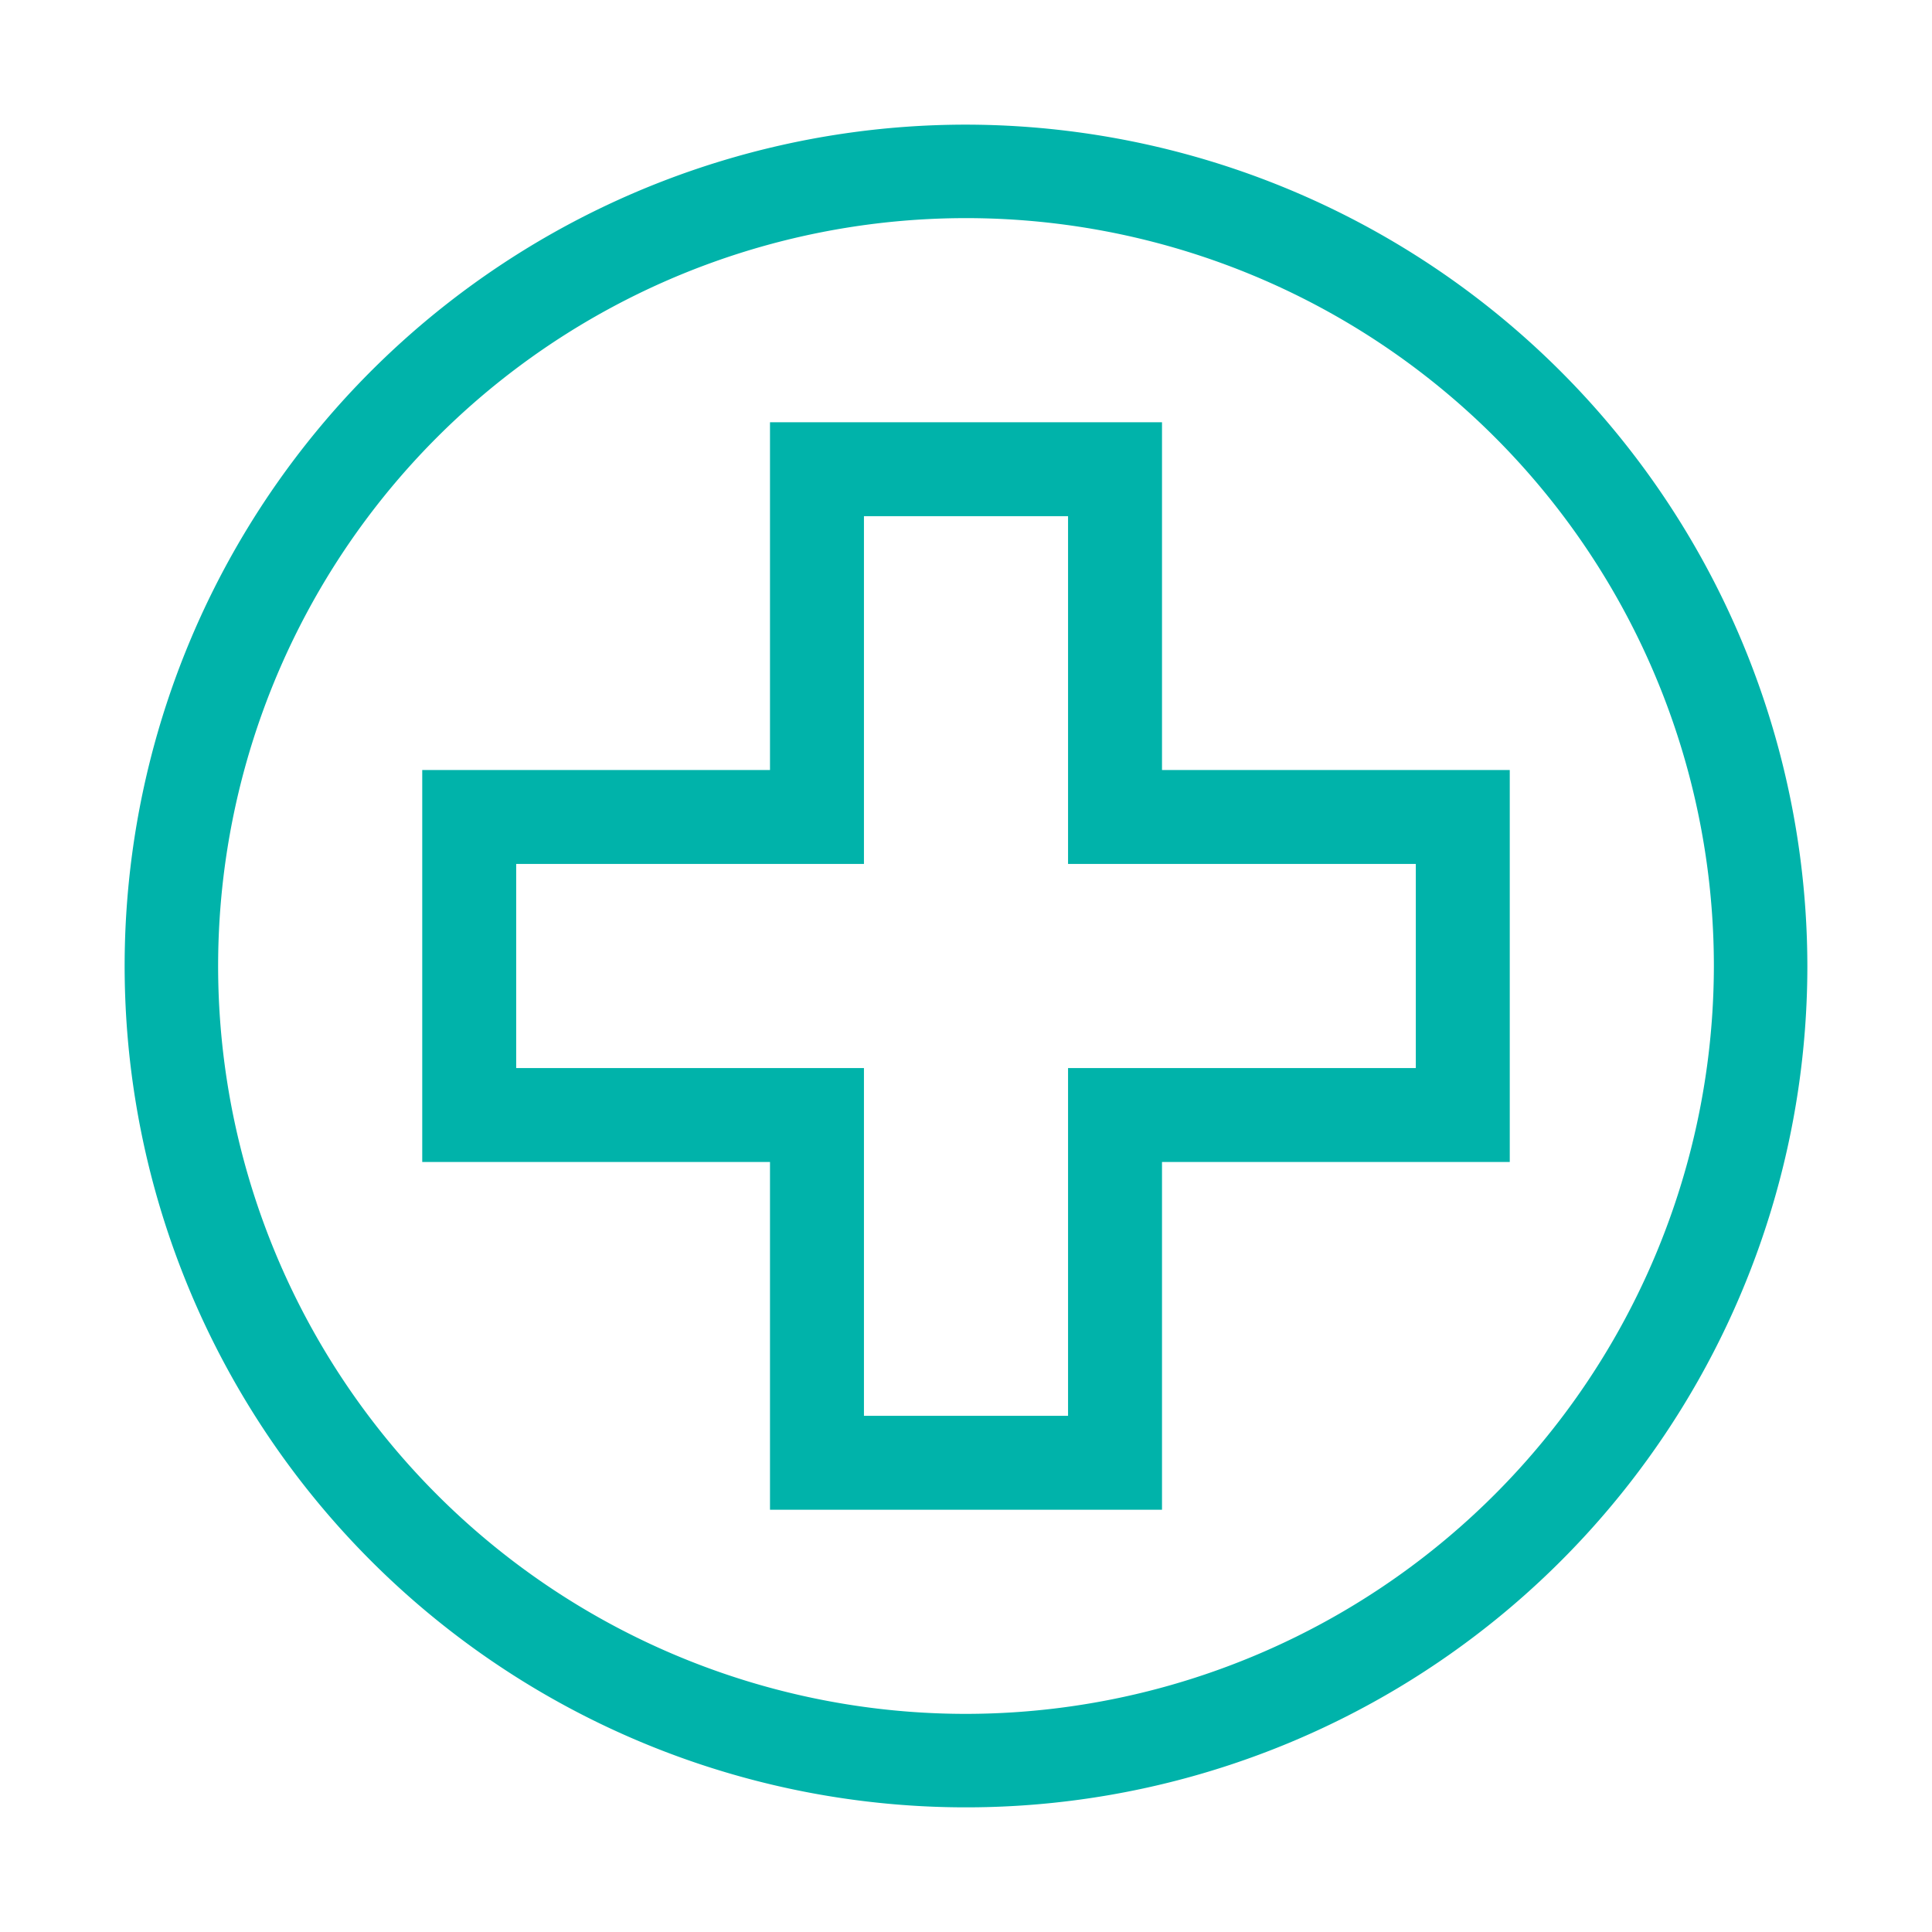
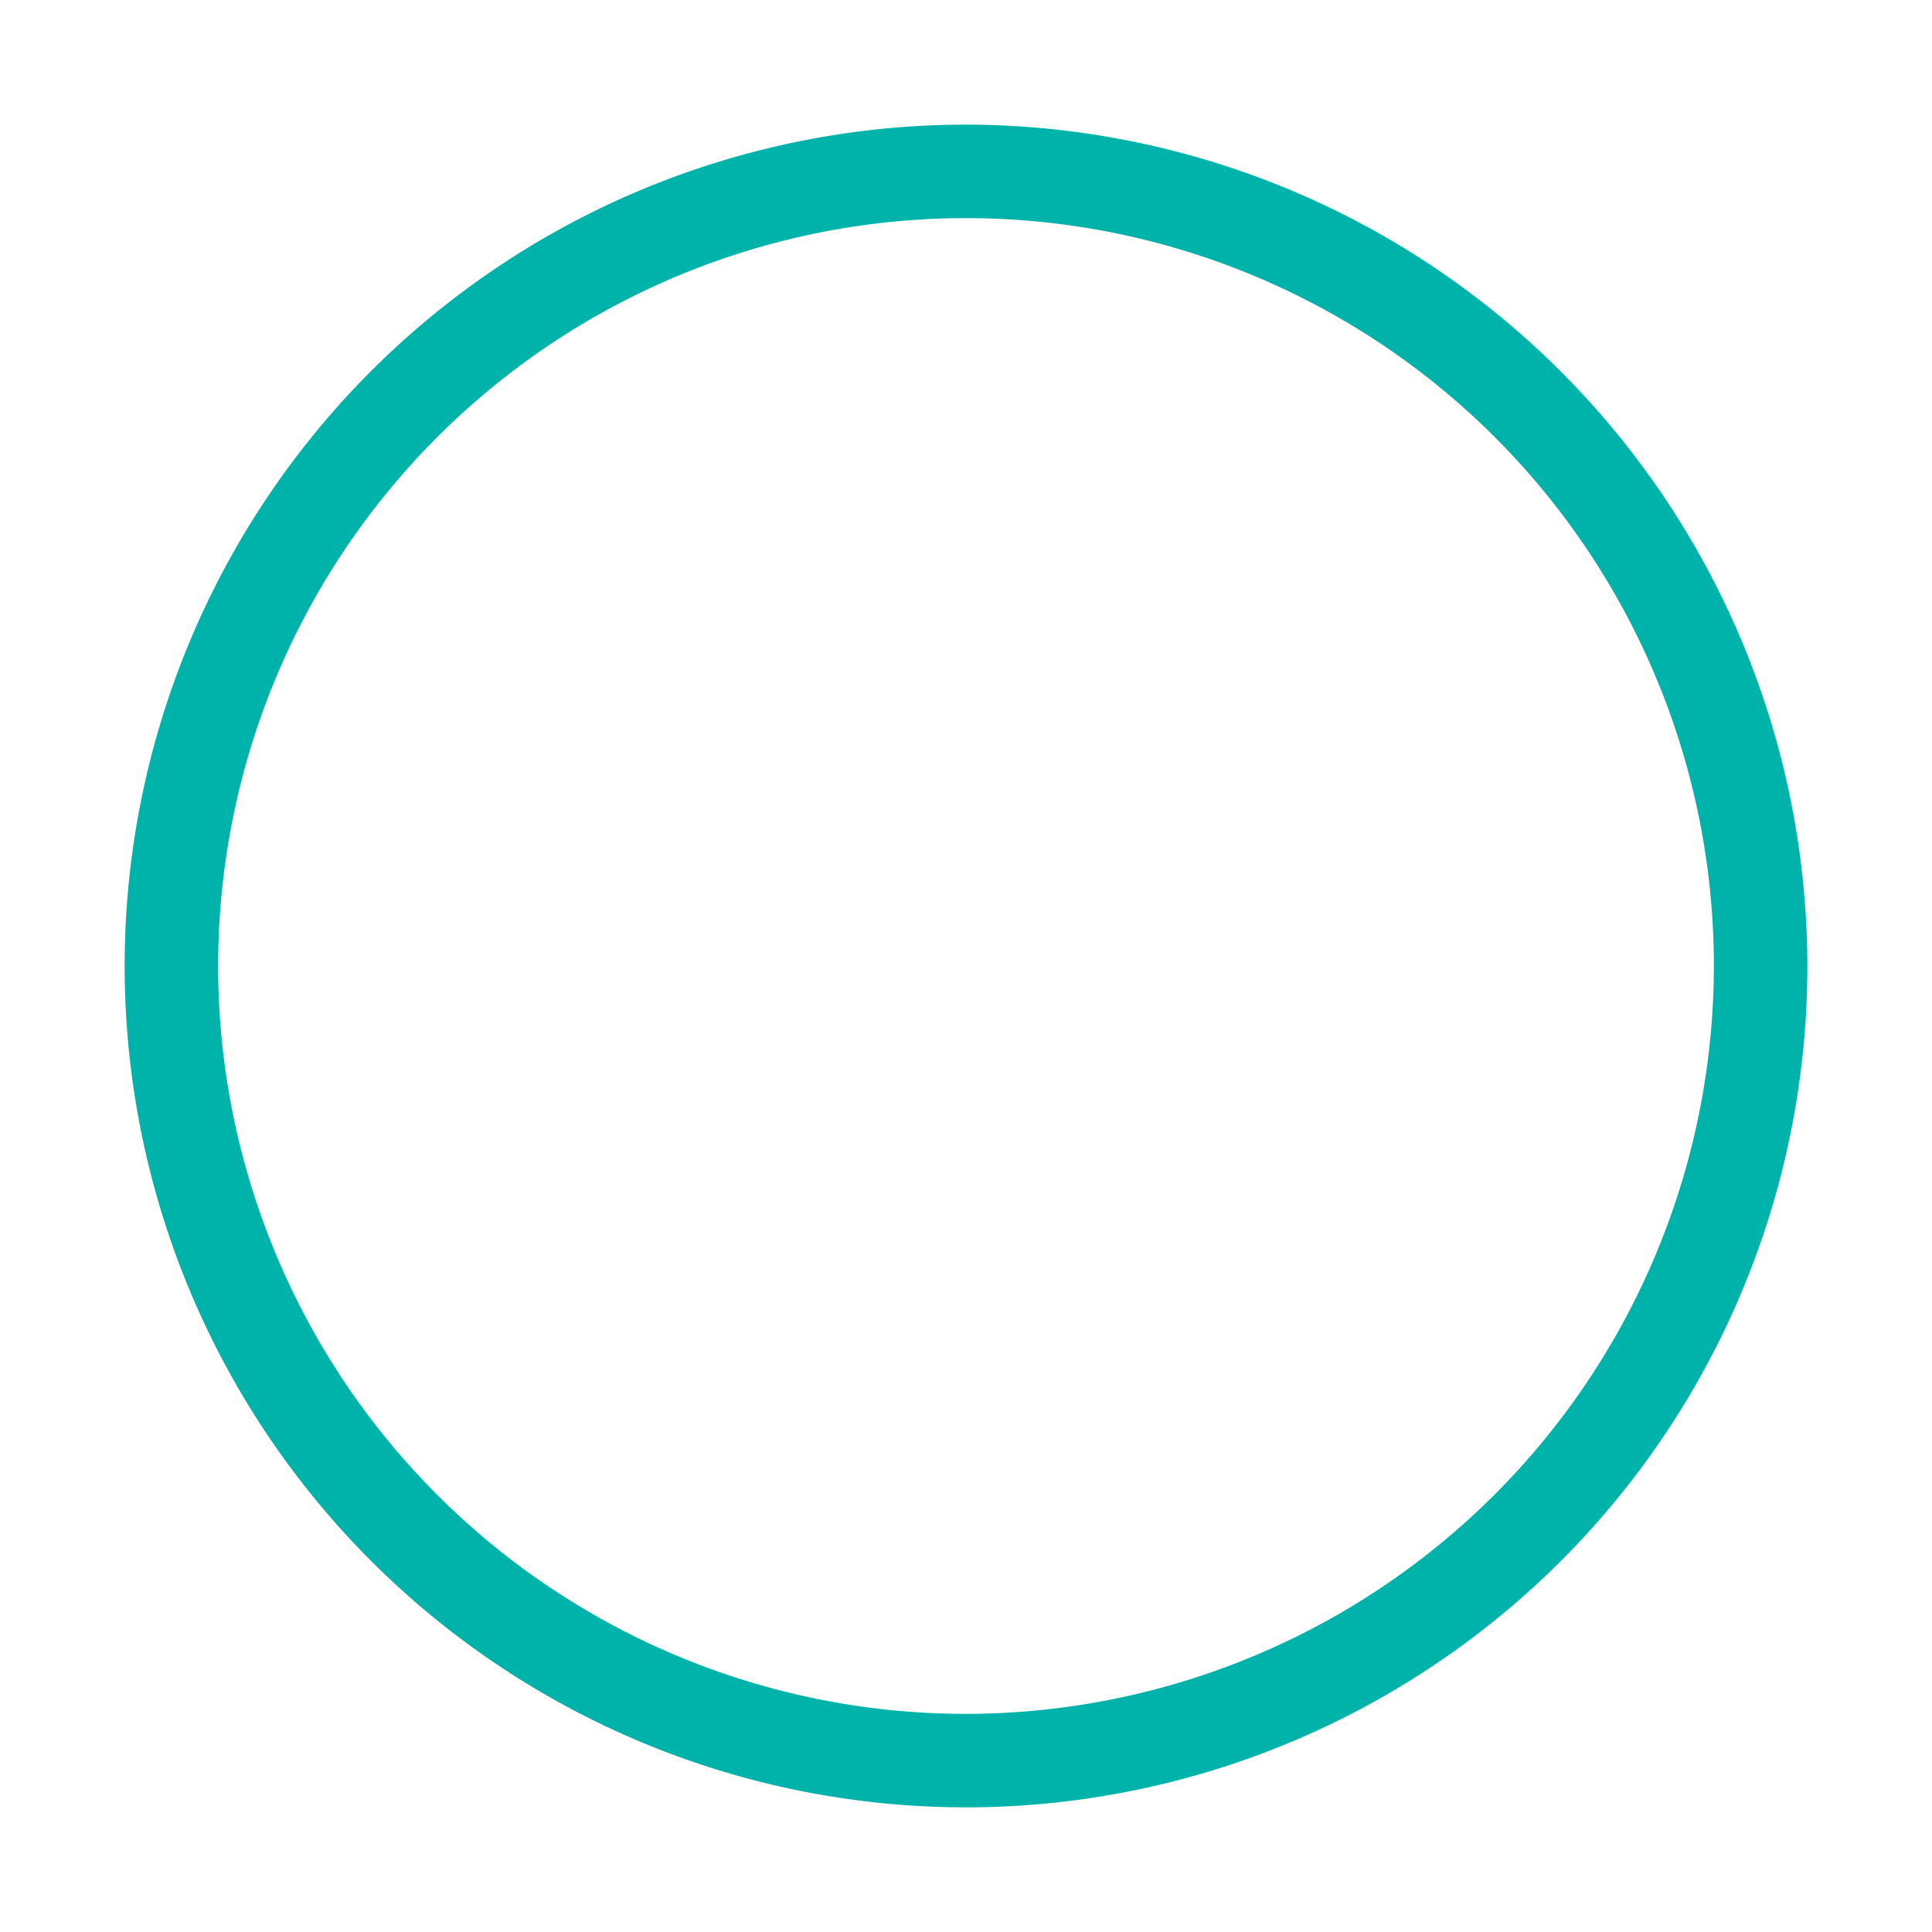
<svg xmlns="http://www.w3.org/2000/svg" id="Layer_1" data-name="Layer 1" viewBox="0 0 124 124">
  <defs>
    <style>.cls-1{fill:#00b3aa;}</style>
  </defs>
-   <path class="cls-1" d="M74.58,27.1H49.42V49.42H27.1V74.58H49.42V96.9H74.58V74.58H96.9V49.42H74.58ZM90.87,55.45v13.1H68.55V90.87H55.45V68.55H33.13V55.45H55.45V33.13h13.1V55.45Z" />
  <path class="cls-1" d="M62,8a54,54,0,1,0,54,54A54.06,54.06,0,0,0,62,8Zm0,102a48,48,0,1,1,48-48A48.05,48.05,0,0,1,62,110Z" />
</svg>